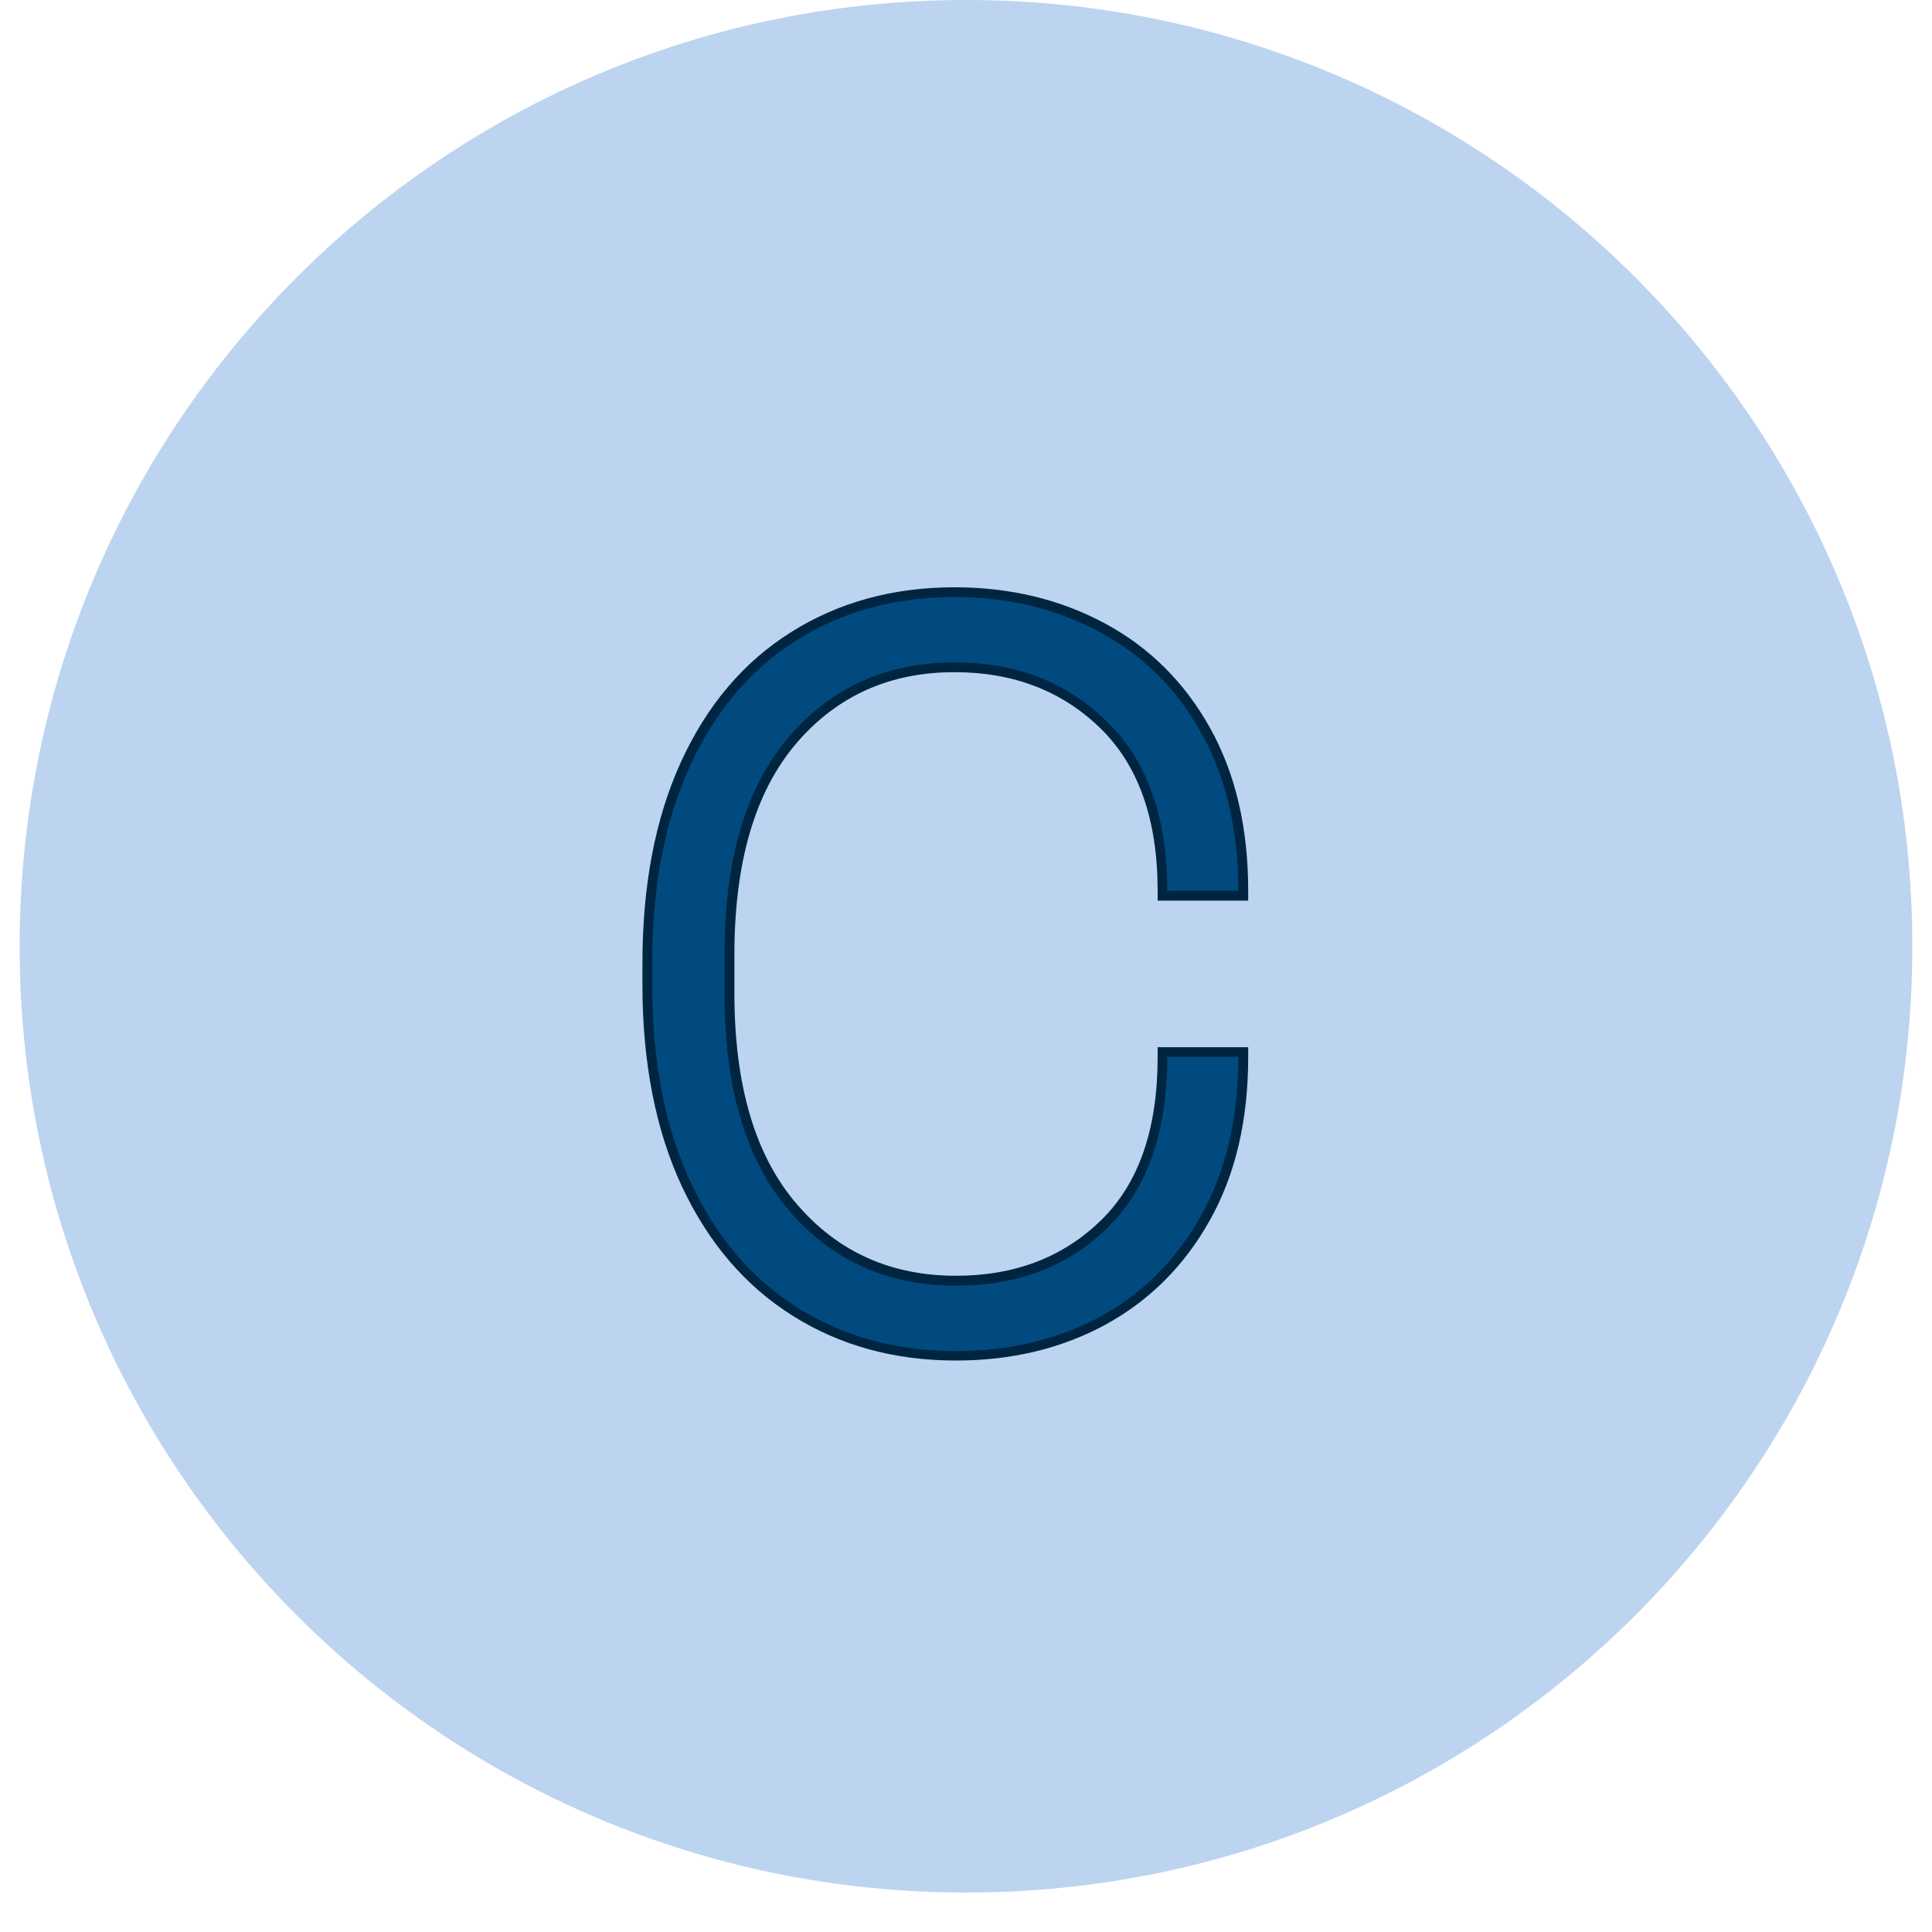
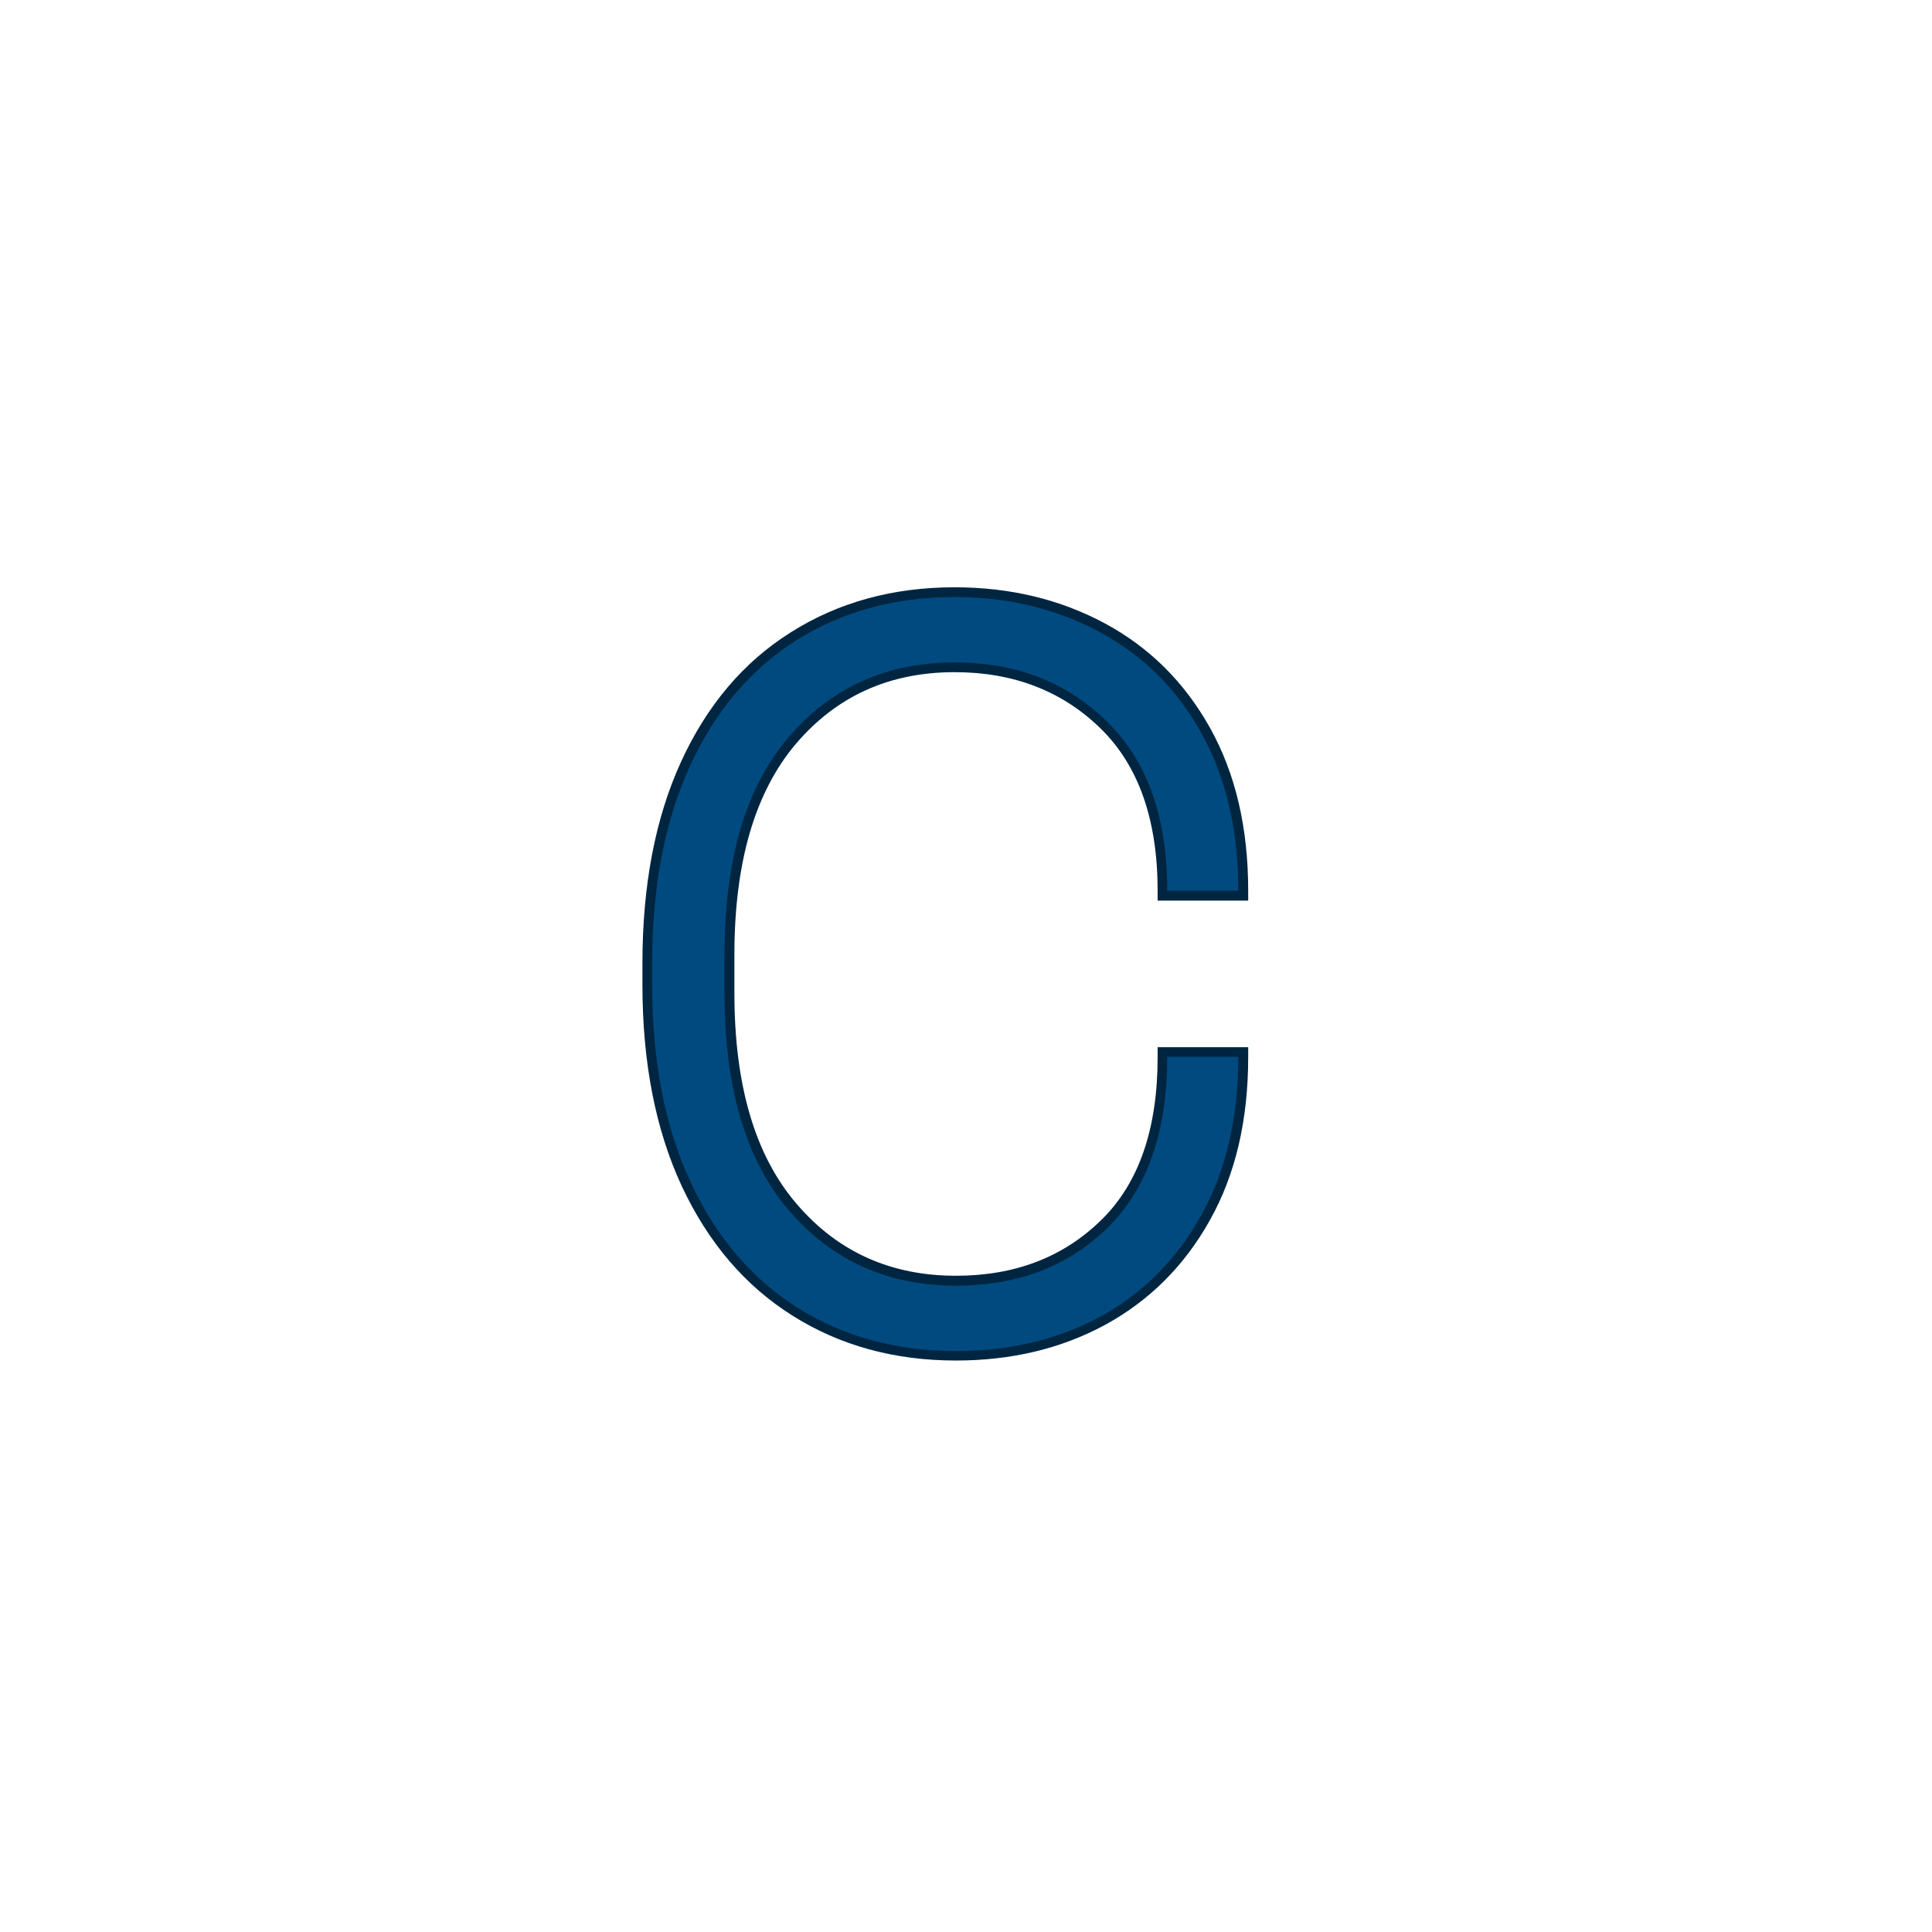
<svg xmlns="http://www.w3.org/2000/svg" width="64" zoomAndPan="magnify" viewBox="0 0 48 48" height="64" preserveAspectRatio="xMidYMid meet" version="1.2">
  <defs>
    <clipPath id="e52d51f26f">
      <path d="M 0.488 0 L 47.508 0 L 47.508 47.02 L 0.488 47.02 Z M 0.488 0 " />
    </clipPath>
    <clipPath id="3555fa394b">
-       <path d="M 24 0 C 11.016 0 0.488 10.527 0.488 23.512 C 0.488 36.496 11.016 47.02 24 47.02 C 36.984 47.02 47.512 36.496 47.512 23.512 C 47.512 10.527 36.984 0 24 0 Z M 24 0 " />
-     </clipPath>
+       </clipPath>
  </defs>
  <g id="0eb0ce4a54">
    <g clip-rule="nonzero" clip-path="url(#e52d51f26f)">
      <g clip-rule="nonzero" clip-path="url(#3555fa394b)">
        <path style=" stroke:none;fill-rule:nonzero;fill:#bcd4f0;fill-opacity:1;" d="M 0.488 0 L 47.512 0 L 47.512 47.02 L 0.488 47.02 Z M 0.488 0 " />
      </g>
    </g>
    <g style="fill:#002540;fill-opacity:1;">
      <g transform="translate(14.406, 33.208)">
        <path style="stroke:none" d="M 16.605 -6.945 C 16.605 -5.379 16.289 -4.027 15.656 -2.898 C 15.023 -1.762 14.156 -0.898 13.059 -0.297 C 11.965 0.297 10.727 0.594 9.344 0.594 C 7.816 0.594 6.465 0.223 5.285 -0.52 C 4.105 -1.262 3.188 -2.336 2.531 -3.742 C 1.883 -5.137 1.555 -6.805 1.555 -8.746 L 1.555 -9.273 C 1.555 -11.215 1.875 -12.883 2.512 -14.277 C 3.156 -15.684 4.066 -16.762 5.25 -17.504 C 6.43 -18.246 7.781 -18.617 9.309 -18.617 C 10.691 -18.617 11.934 -18.316 13.039 -17.723 C 14.152 -17.125 15.023 -16.258 15.656 -15.125 C 16.289 -13.992 16.605 -12.645 16.605 -11.074 L 16.605 -10.832 L 14.355 -10.832 L 14.355 -11.074 C 14.355 -12.84 13.883 -14.188 12.934 -15.113 C 11.98 -16.043 10.773 -16.508 9.309 -16.508 C 7.691 -16.508 6.379 -15.914 5.367 -14.727 C 4.348 -13.523 3.84 -11.777 3.84 -9.488 L 3.84 -8.535 C 3.84 -6.242 4.355 -4.496 5.387 -3.297 C 6.406 -2.105 7.727 -1.512 9.344 -1.512 C 10.809 -1.512 12.008 -1.973 12.949 -2.891 C 13.887 -3.805 14.355 -5.156 14.355 -6.945 L 14.355 -7.191 L 16.605 -7.191 Z M 16.121 -6.945 L 16.363 -6.945 L 16.363 -6.703 L 14.602 -6.703 L 14.602 -6.945 L 14.844 -6.945 C 14.844 -5.023 14.324 -3.555 13.289 -2.543 C 12.254 -1.531 10.938 -1.027 9.344 -1.027 C 7.578 -1.027 6.137 -1.68 5.02 -2.98 C 3.91 -4.273 3.355 -6.125 3.355 -8.535 L 3.355 -9.488 C 3.355 -11.898 3.902 -13.746 5 -15.039 C 6.105 -16.344 7.543 -16.992 9.309 -16.992 C 10.902 -16.992 12.223 -16.484 13.27 -15.461 C 14.316 -14.438 14.844 -12.977 14.844 -11.074 L 14.602 -11.074 L 14.602 -11.316 L 16.363 -11.316 L 16.363 -11.074 L 16.121 -11.074 C 16.121 -12.559 15.824 -13.832 15.234 -14.887 C 14.645 -15.938 13.84 -16.742 12.809 -17.297 C 11.777 -17.852 10.609 -18.129 9.309 -18.129 C 7.875 -18.129 6.609 -17.785 5.508 -17.094 C 4.406 -16.402 3.555 -15.395 2.953 -14.074 C 2.344 -12.746 2.039 -11.145 2.039 -9.273 L 2.039 -8.746 C 2.039 -6.879 2.352 -5.277 2.969 -3.945 C 3.586 -2.625 4.441 -1.621 5.543 -0.93 C 6.645 -0.234 7.91 0.109 9.344 0.109 C 10.645 0.109 11.805 -0.168 12.828 -0.723 C 13.844 -1.277 14.645 -2.082 15.234 -3.133 C 15.824 -4.191 16.121 -5.461 16.121 -6.945 Z M 16.121 -6.945 " />
      </g>
    </g>
    <g style="fill:#004a80;fill-opacity:1;">
      <g transform="translate(14.406, 33.208)">
        <path style="stroke:none" d="M 16.359 -6.953 C 16.359 -5.422 16.051 -4.109 15.438 -3.016 C 14.832 -1.922 14 -1.082 12.938 -0.5 C 11.883 0.07 10.688 0.359 9.344 0.359 C 7.863 0.359 6.551 0 5.406 -0.719 C 4.27 -1.438 3.383 -2.477 2.75 -3.844 C 2.113 -5.207 1.797 -6.844 1.797 -8.75 L 1.797 -9.281 C 1.797 -11.176 2.109 -12.805 2.734 -14.172 C 3.359 -15.535 4.238 -16.578 5.375 -17.297 C 6.52 -18.016 7.832 -18.375 9.312 -18.375 C 10.645 -18.375 11.848 -18.082 12.922 -17.5 C 13.992 -16.926 14.832 -16.094 15.438 -15 C 16.051 -13.906 16.359 -12.598 16.359 -11.078 L 14.594 -11.078 C 14.594 -12.91 14.094 -14.312 13.094 -15.281 C 12.102 -16.258 10.844 -16.75 9.312 -16.75 C 7.613 -16.75 6.234 -16.125 5.172 -14.875 C 4.117 -13.633 3.594 -11.836 3.594 -9.484 L 3.594 -8.531 C 3.594 -6.176 4.129 -4.375 5.203 -3.125 C 6.273 -1.883 7.656 -1.266 9.344 -1.266 C 10.875 -1.266 12.129 -1.742 13.109 -2.703 C 14.098 -3.672 14.594 -5.086 14.594 -6.953 Z M 16.359 -6.953 " />
      </g>
    </g>
  </g>
</svg>